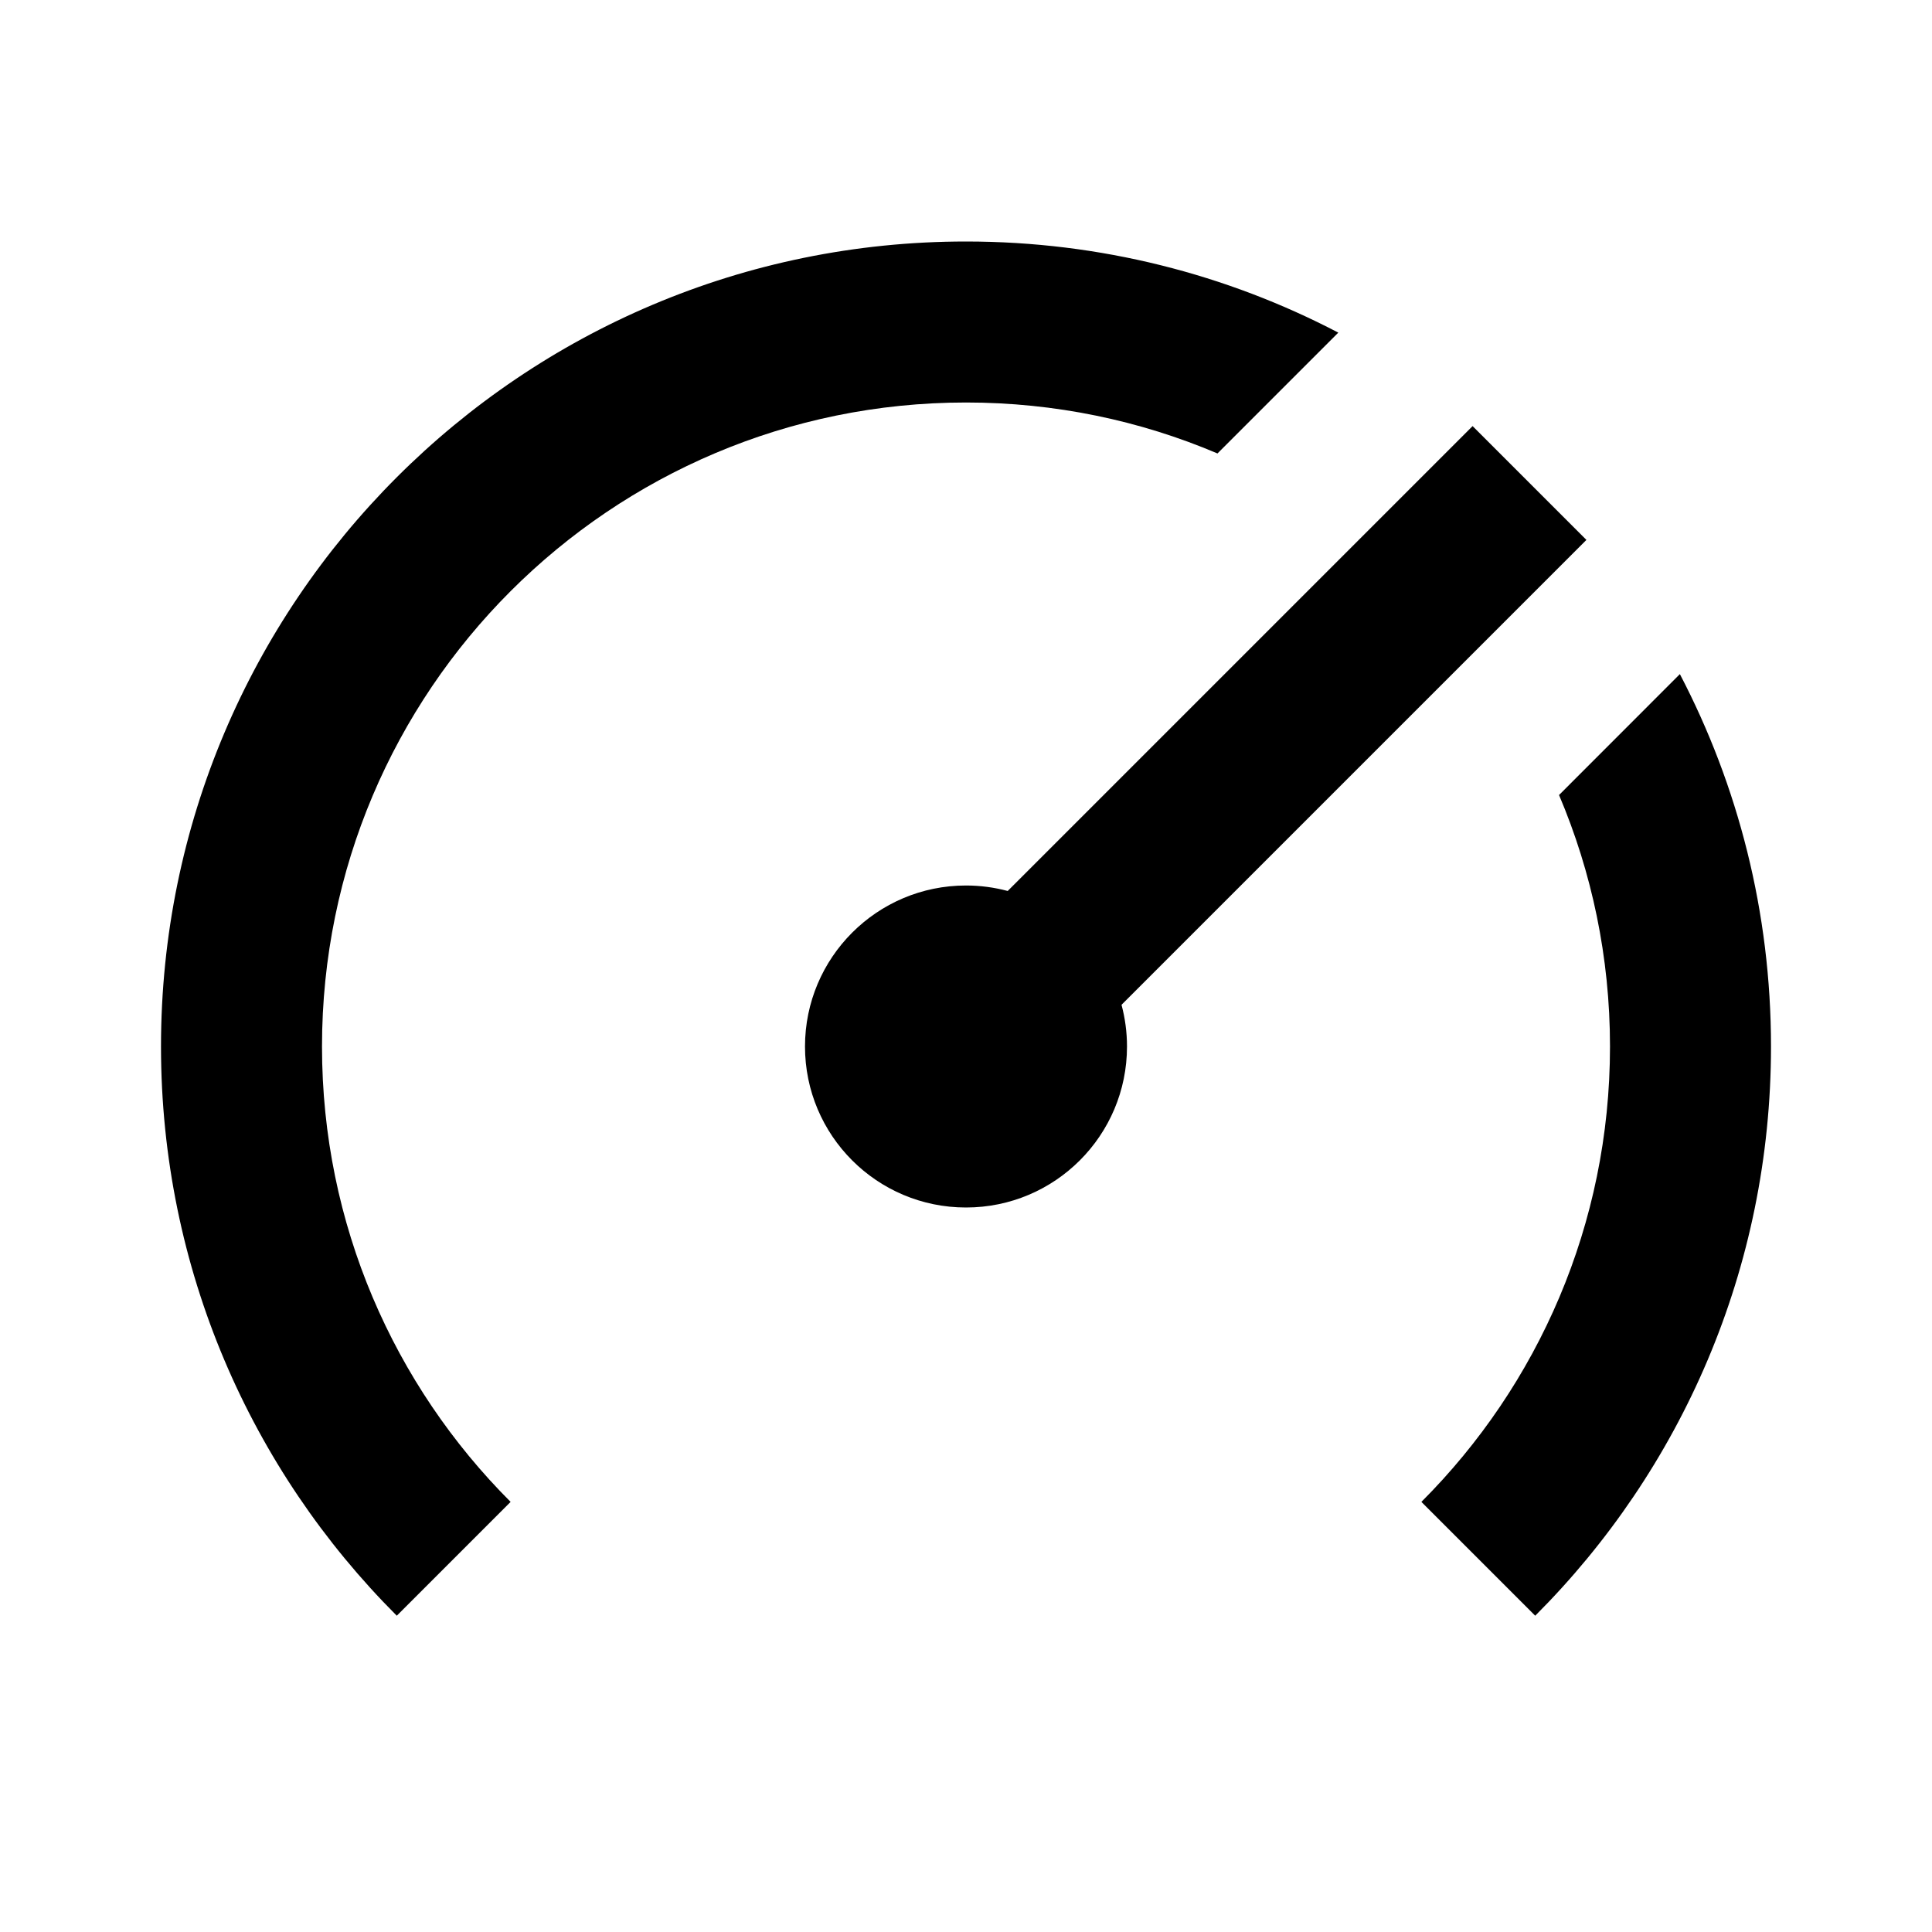
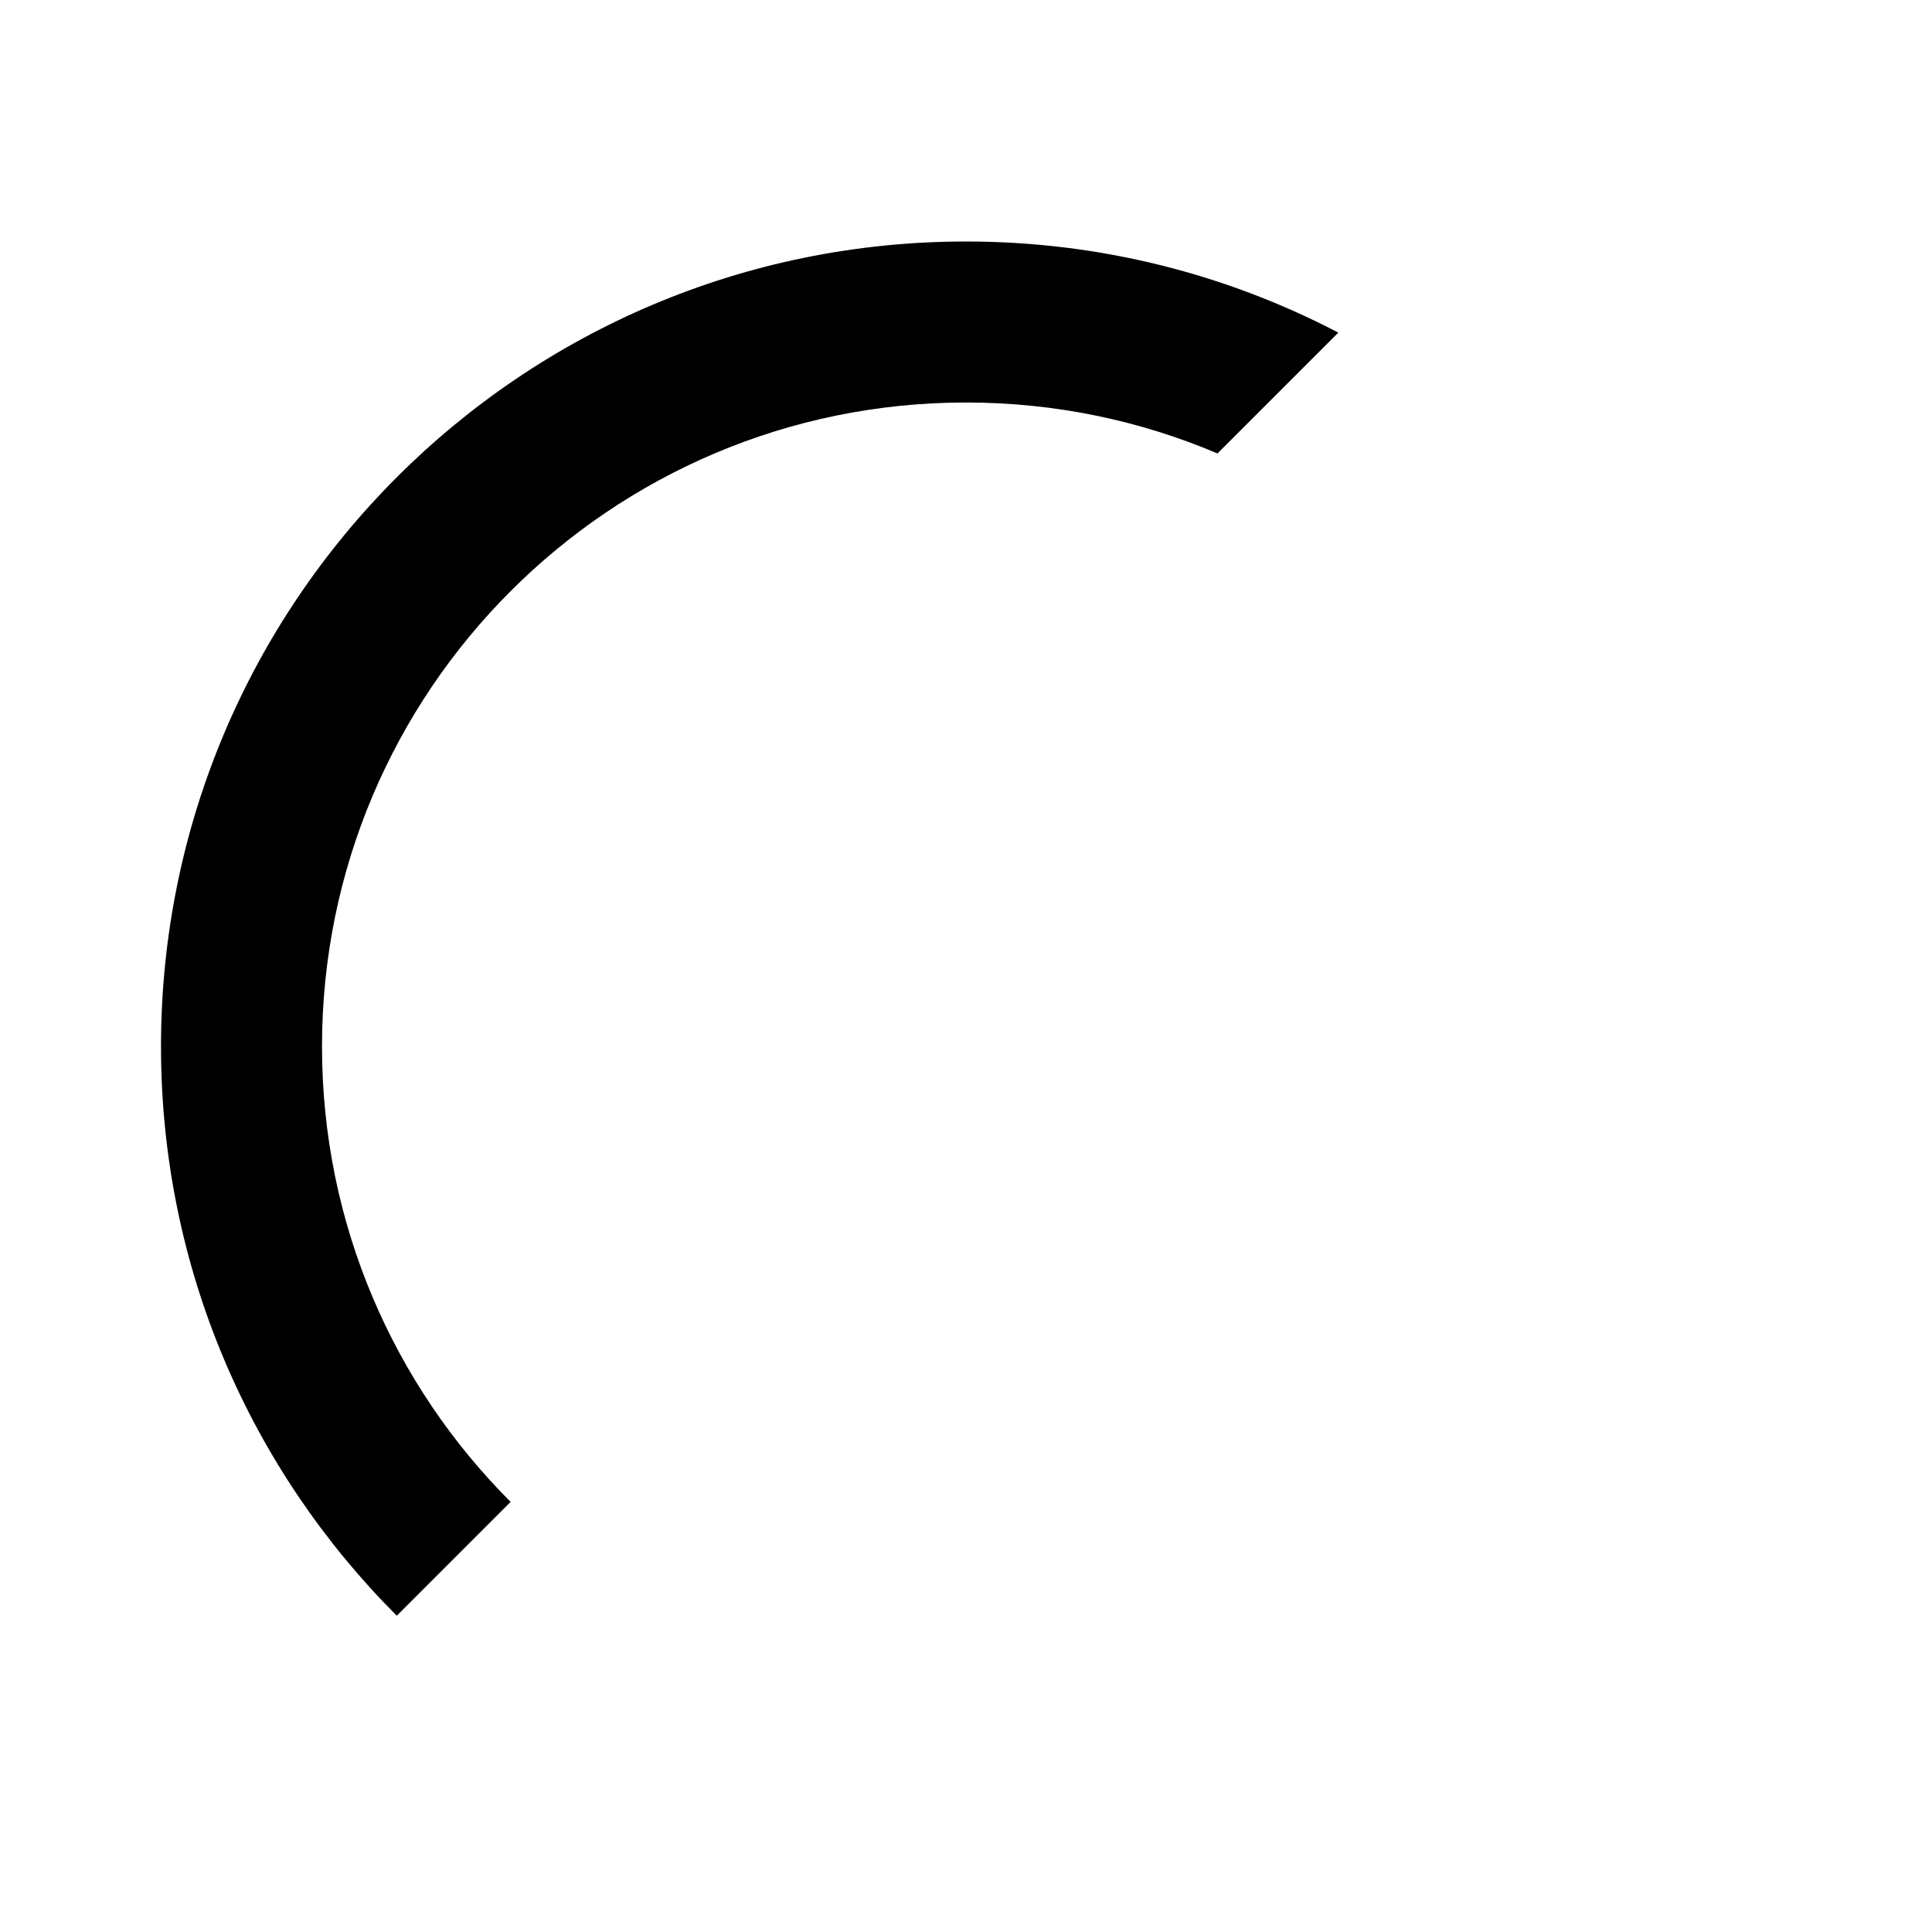
<svg xmlns="http://www.w3.org/2000/svg" width="24" height="24" viewBox="0 0 24 24" fill="none">
  <path d="M16.625 4.132C15.242 3.409 13.669 3 12 3C6.477 3 2 7.477 2 13C2 15.761 3.119 18.261 4.929 20.071L6.343 18.657C4.895 17.209 4 15.209 4 13C4 8.582 7.582 5 12 5C13.108 5 14.164 5.225 15.124 5.633L16.625 4.132Z" fill="black" />
-   <path d="M19.367 9.876C19.774 10.835 20 11.891 20 13C20 15.209 19.105 17.209 17.657 18.657L19.071 20.071C20.881 18.261 22 15.761 22 13C22 11.331 21.591 9.758 20.868 8.374L19.367 9.876Z" fill="black" />
-   <path d="M13.932 12.482L19.707 6.707L18.293 5.293L12.518 11.068C12.353 11.024 12.179 11 12 11C10.895 11 10 11.896 10 13C10 14.105 10.895 15 12 15C13.105 15 14 14.105 14 13C14 12.821 13.976 12.647 13.932 12.482Z" fill="black" />
</svg>